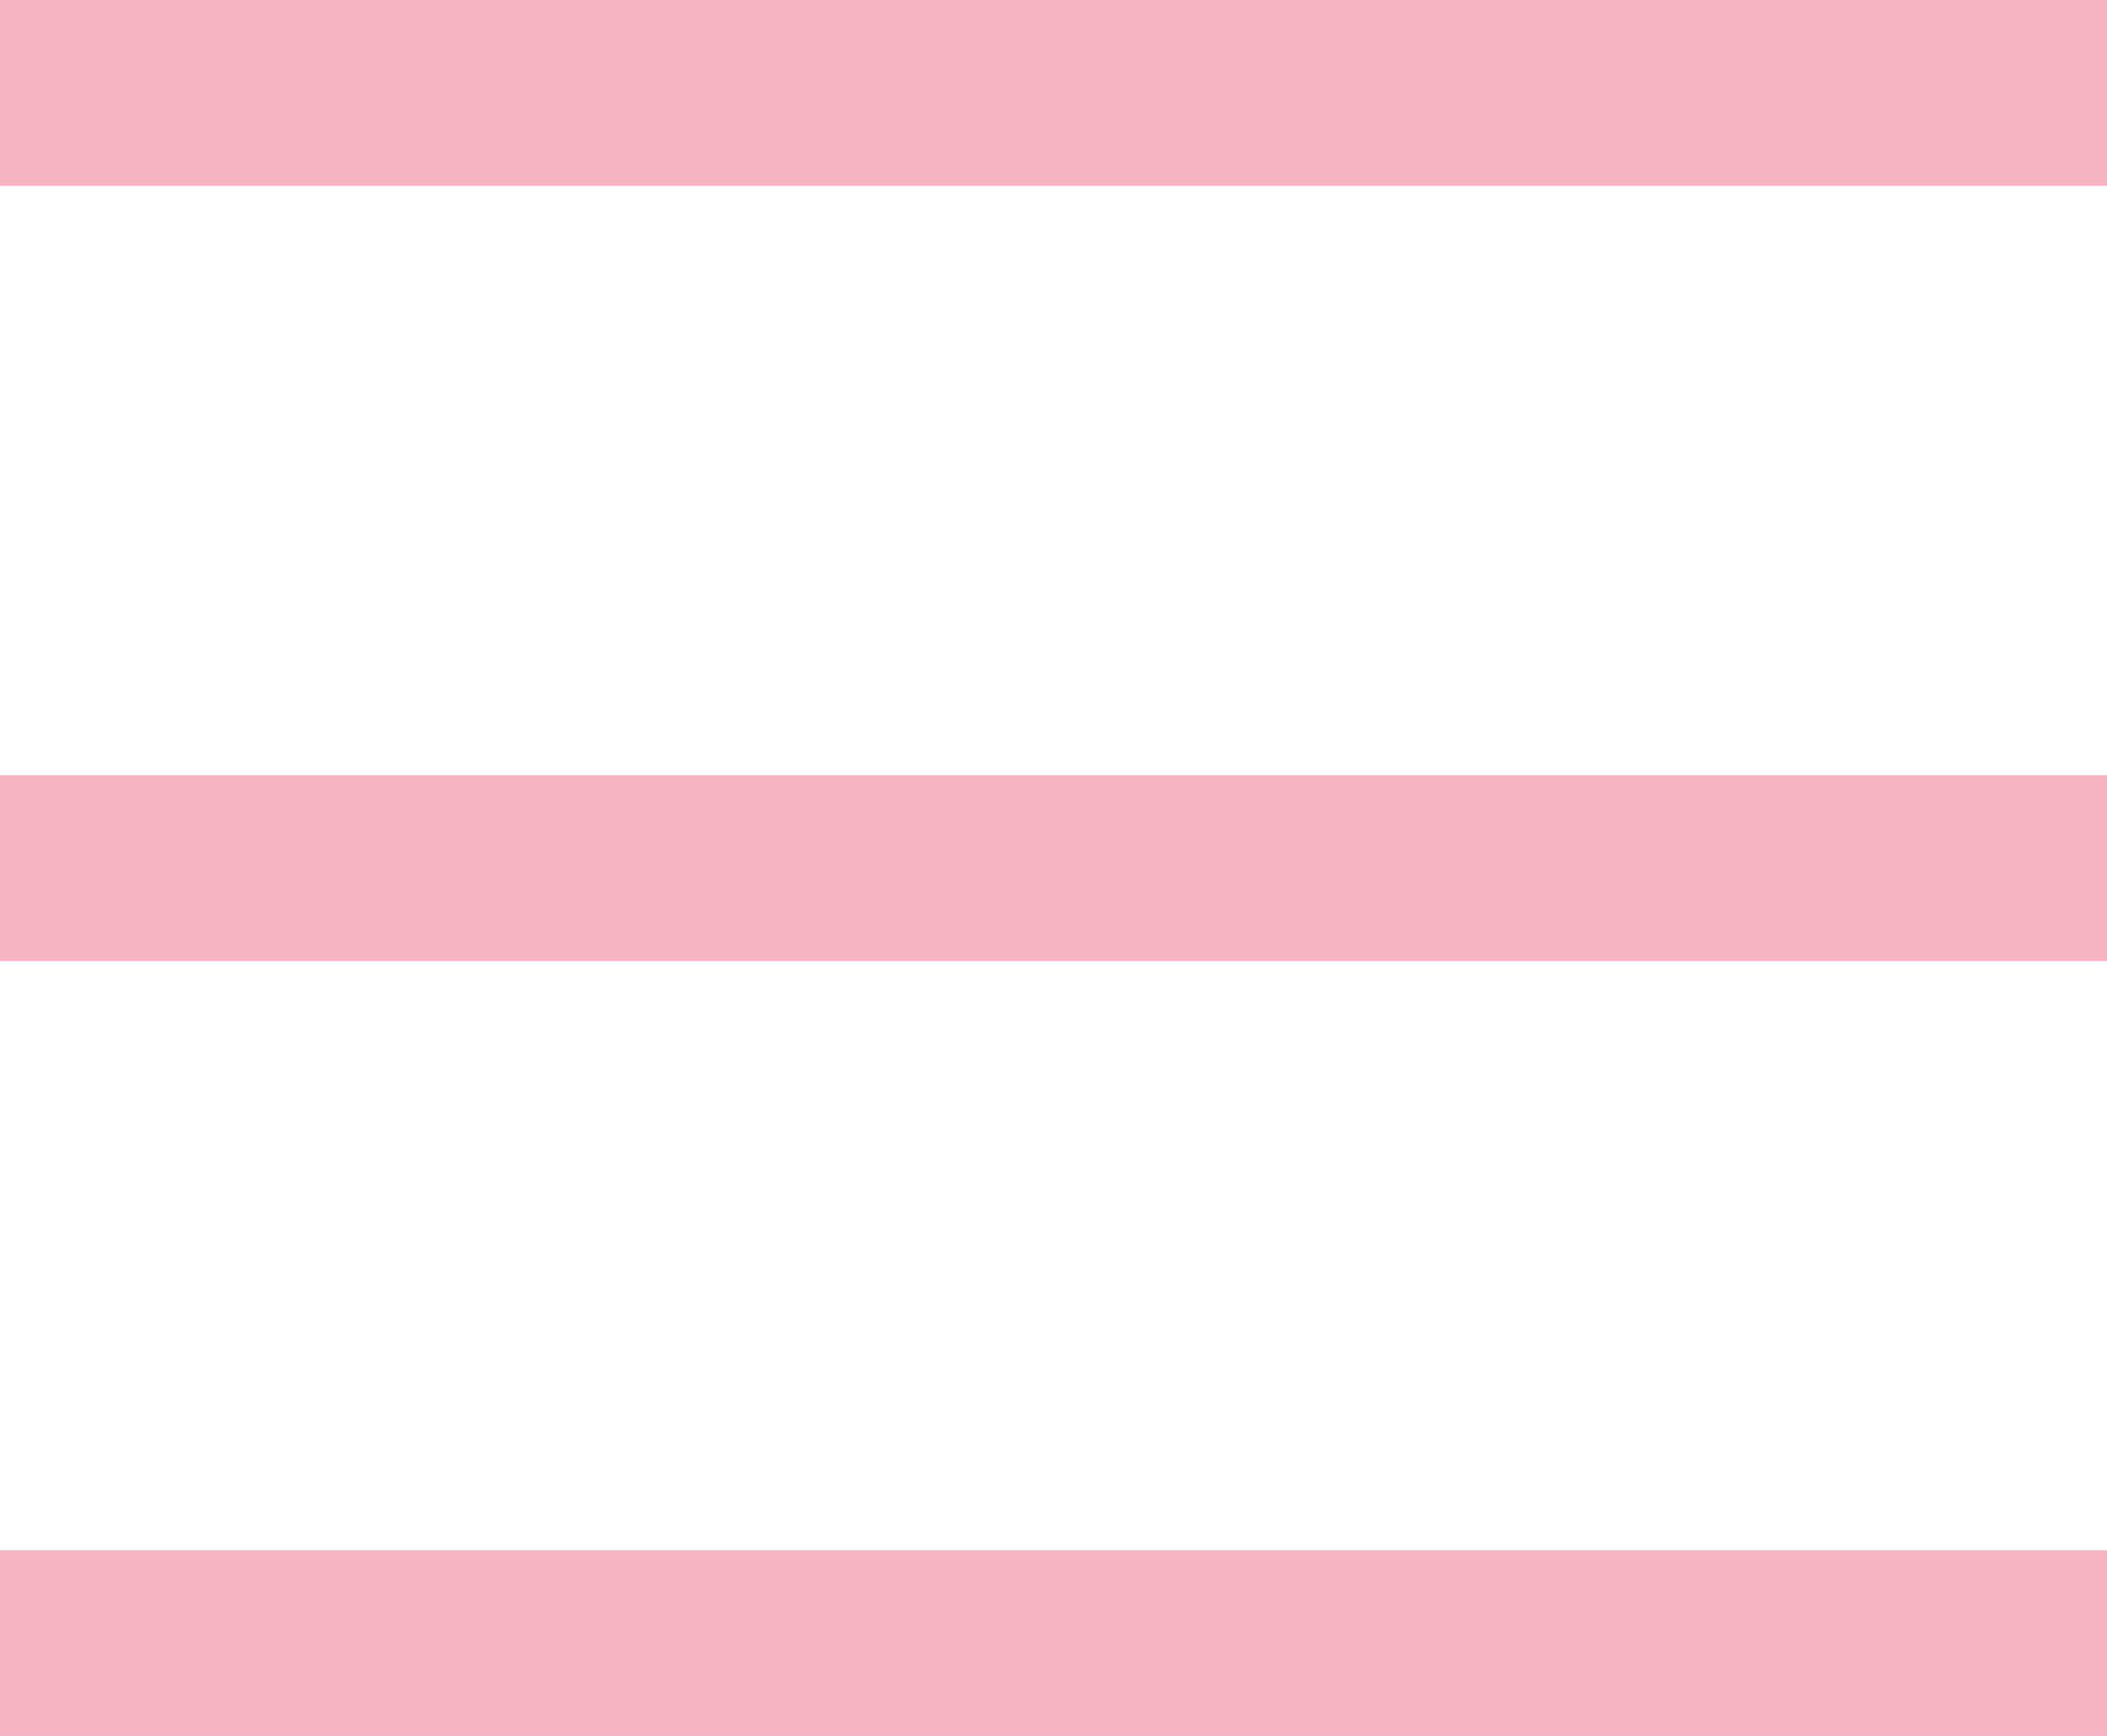
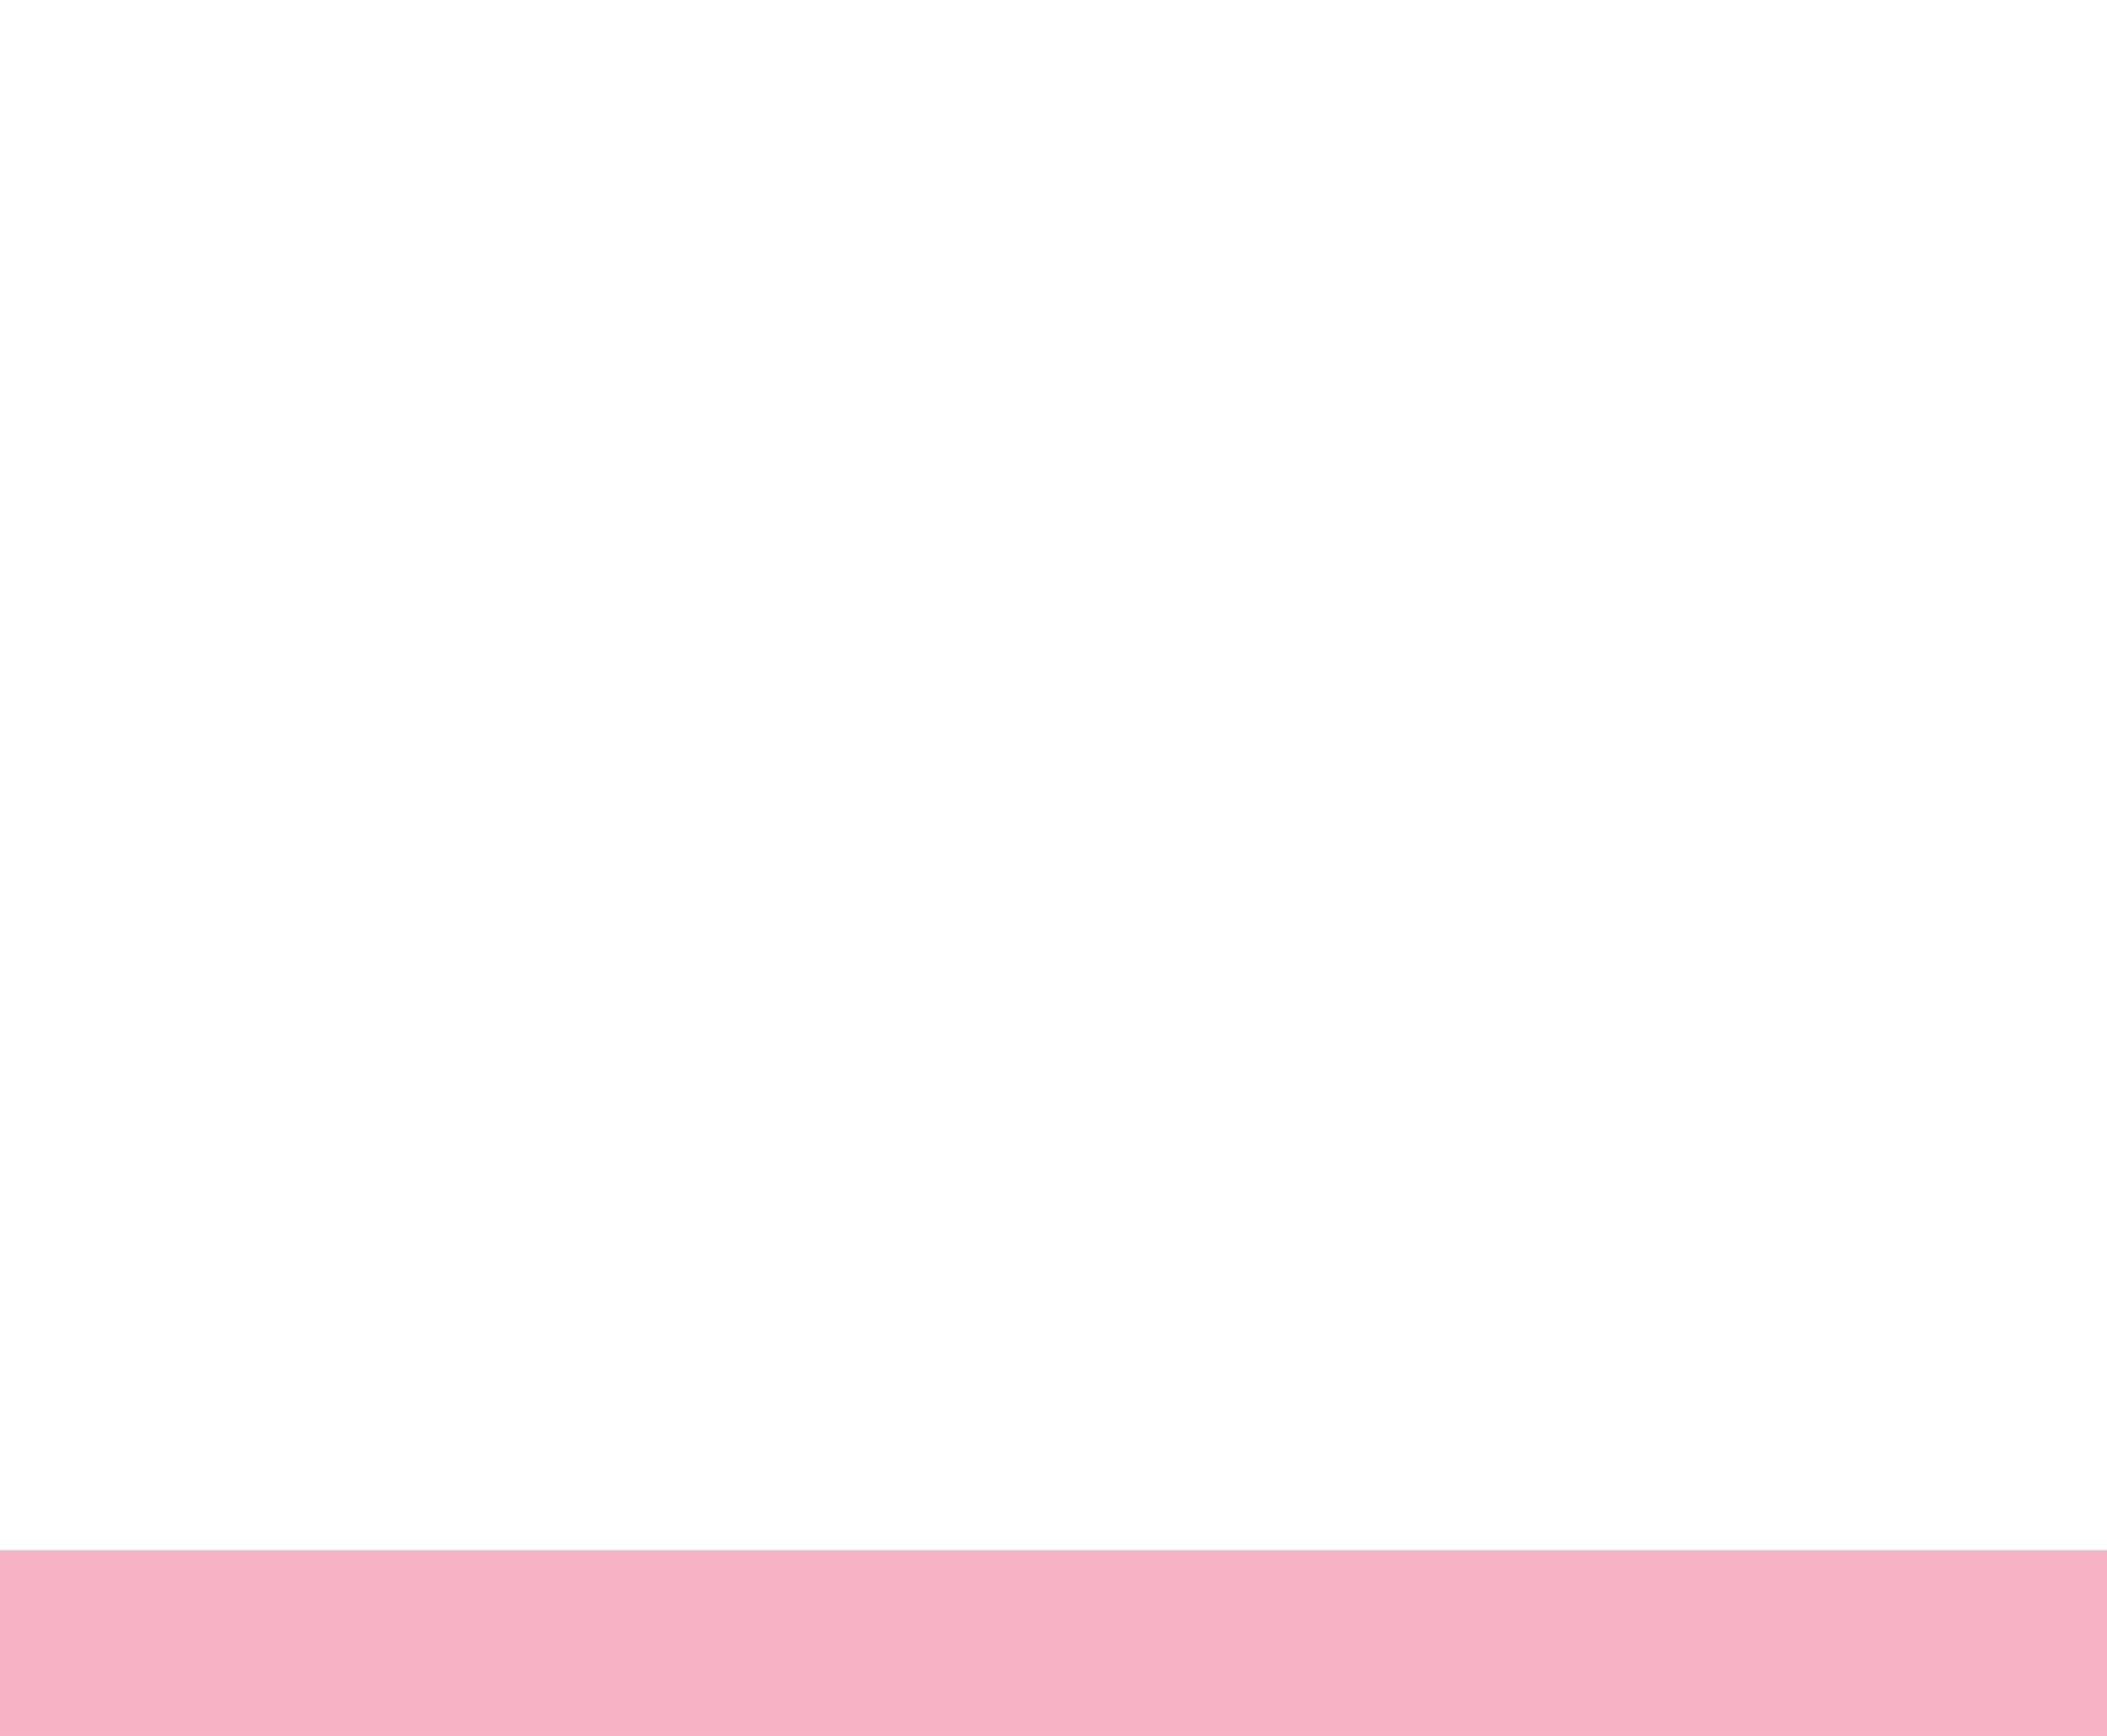
<svg xmlns="http://www.w3.org/2000/svg" id="uuid-1f5f9c74-aa81-4f07-a0be-f60abafdf345" data-name="Ebene 2" viewBox="0 0 85.61 70.54">
  <defs>
    <style>
      .uuid-0927dab5-676e-4b25-808a-220209cab64d {
        fill: #f5b3c4;
        stroke-width: 0px;
      }
    </style>
  </defs>
  <g id="uuid-702eda73-a22d-40c6-90b6-66d28985decd" data-name="Ebene 1">
    <g>
-       <path class="uuid-0927dab5-676e-4b25-808a-220209cab64d" d="M85.61,0v7.55H0V0h85.61Z" />
      <path class="uuid-0927dab5-676e-4b25-808a-220209cab64d" d="M85.61,62.99v7.55H0v-7.55h85.61Z" />
-       <path class="uuid-0927dab5-676e-4b25-808a-220209cab64d" d="M85.61,31.5v7.55H0v-7.55h85.61Z" />
    </g>
  </g>
</svg>